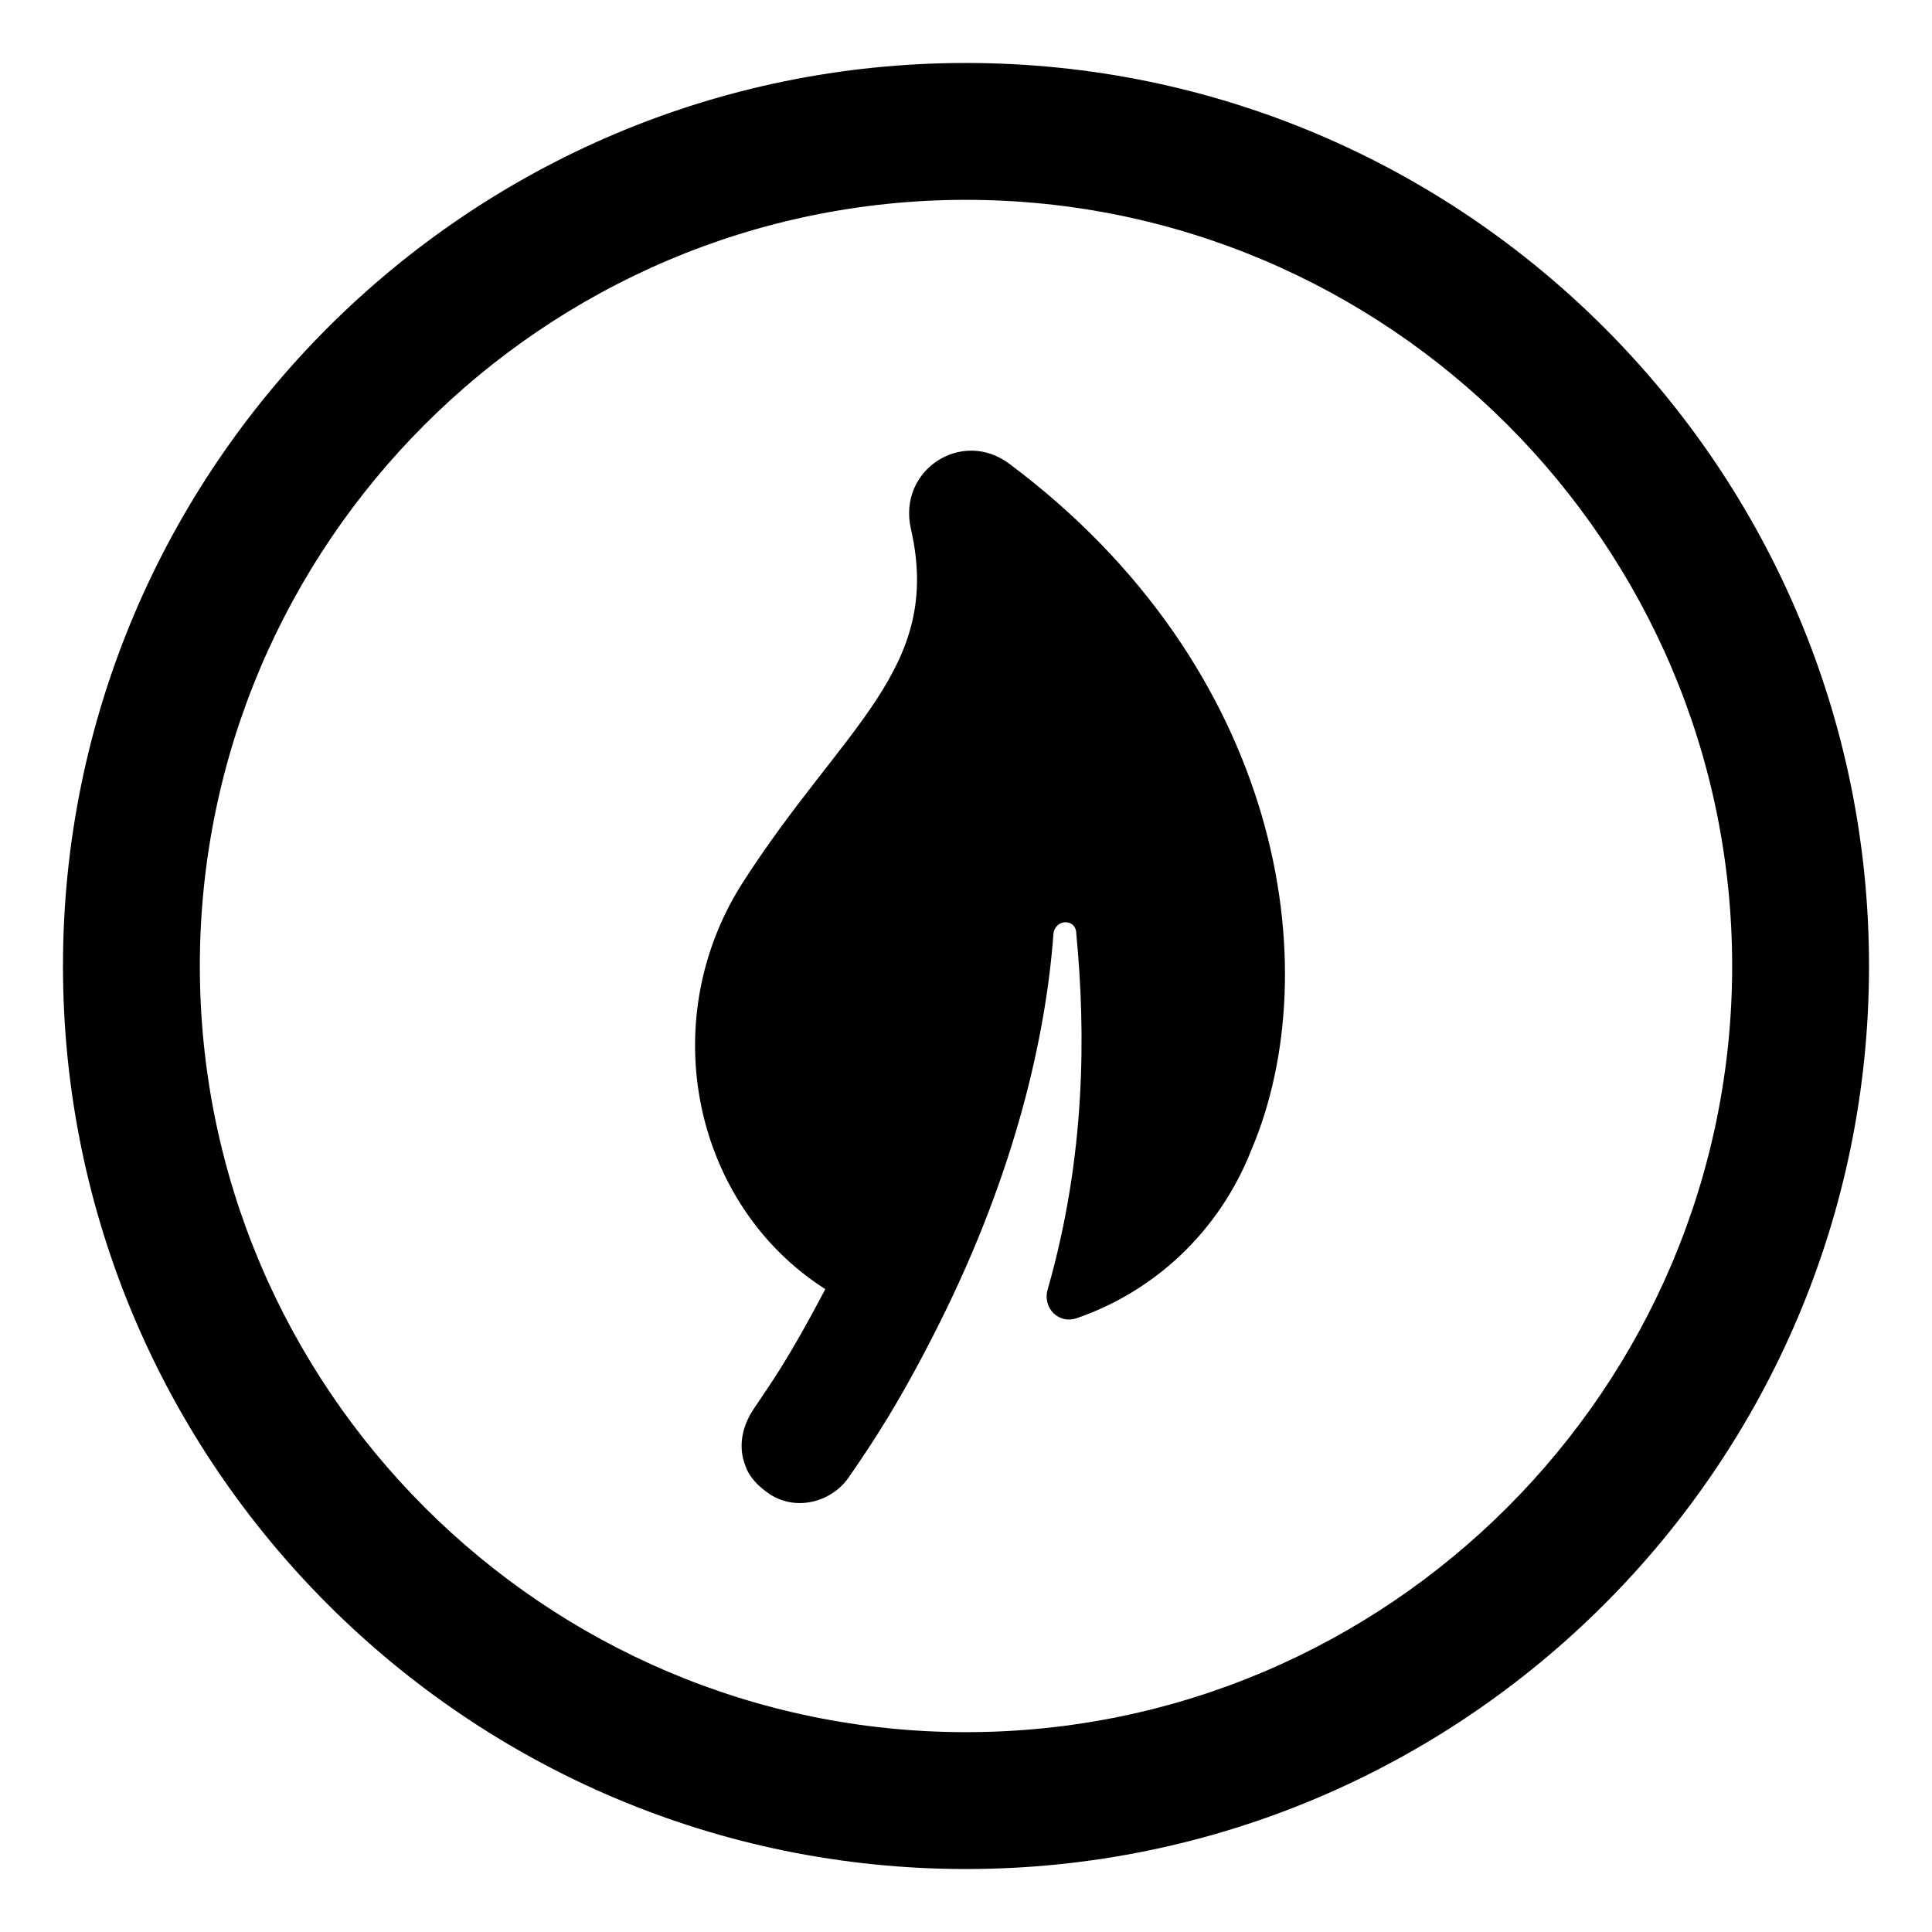
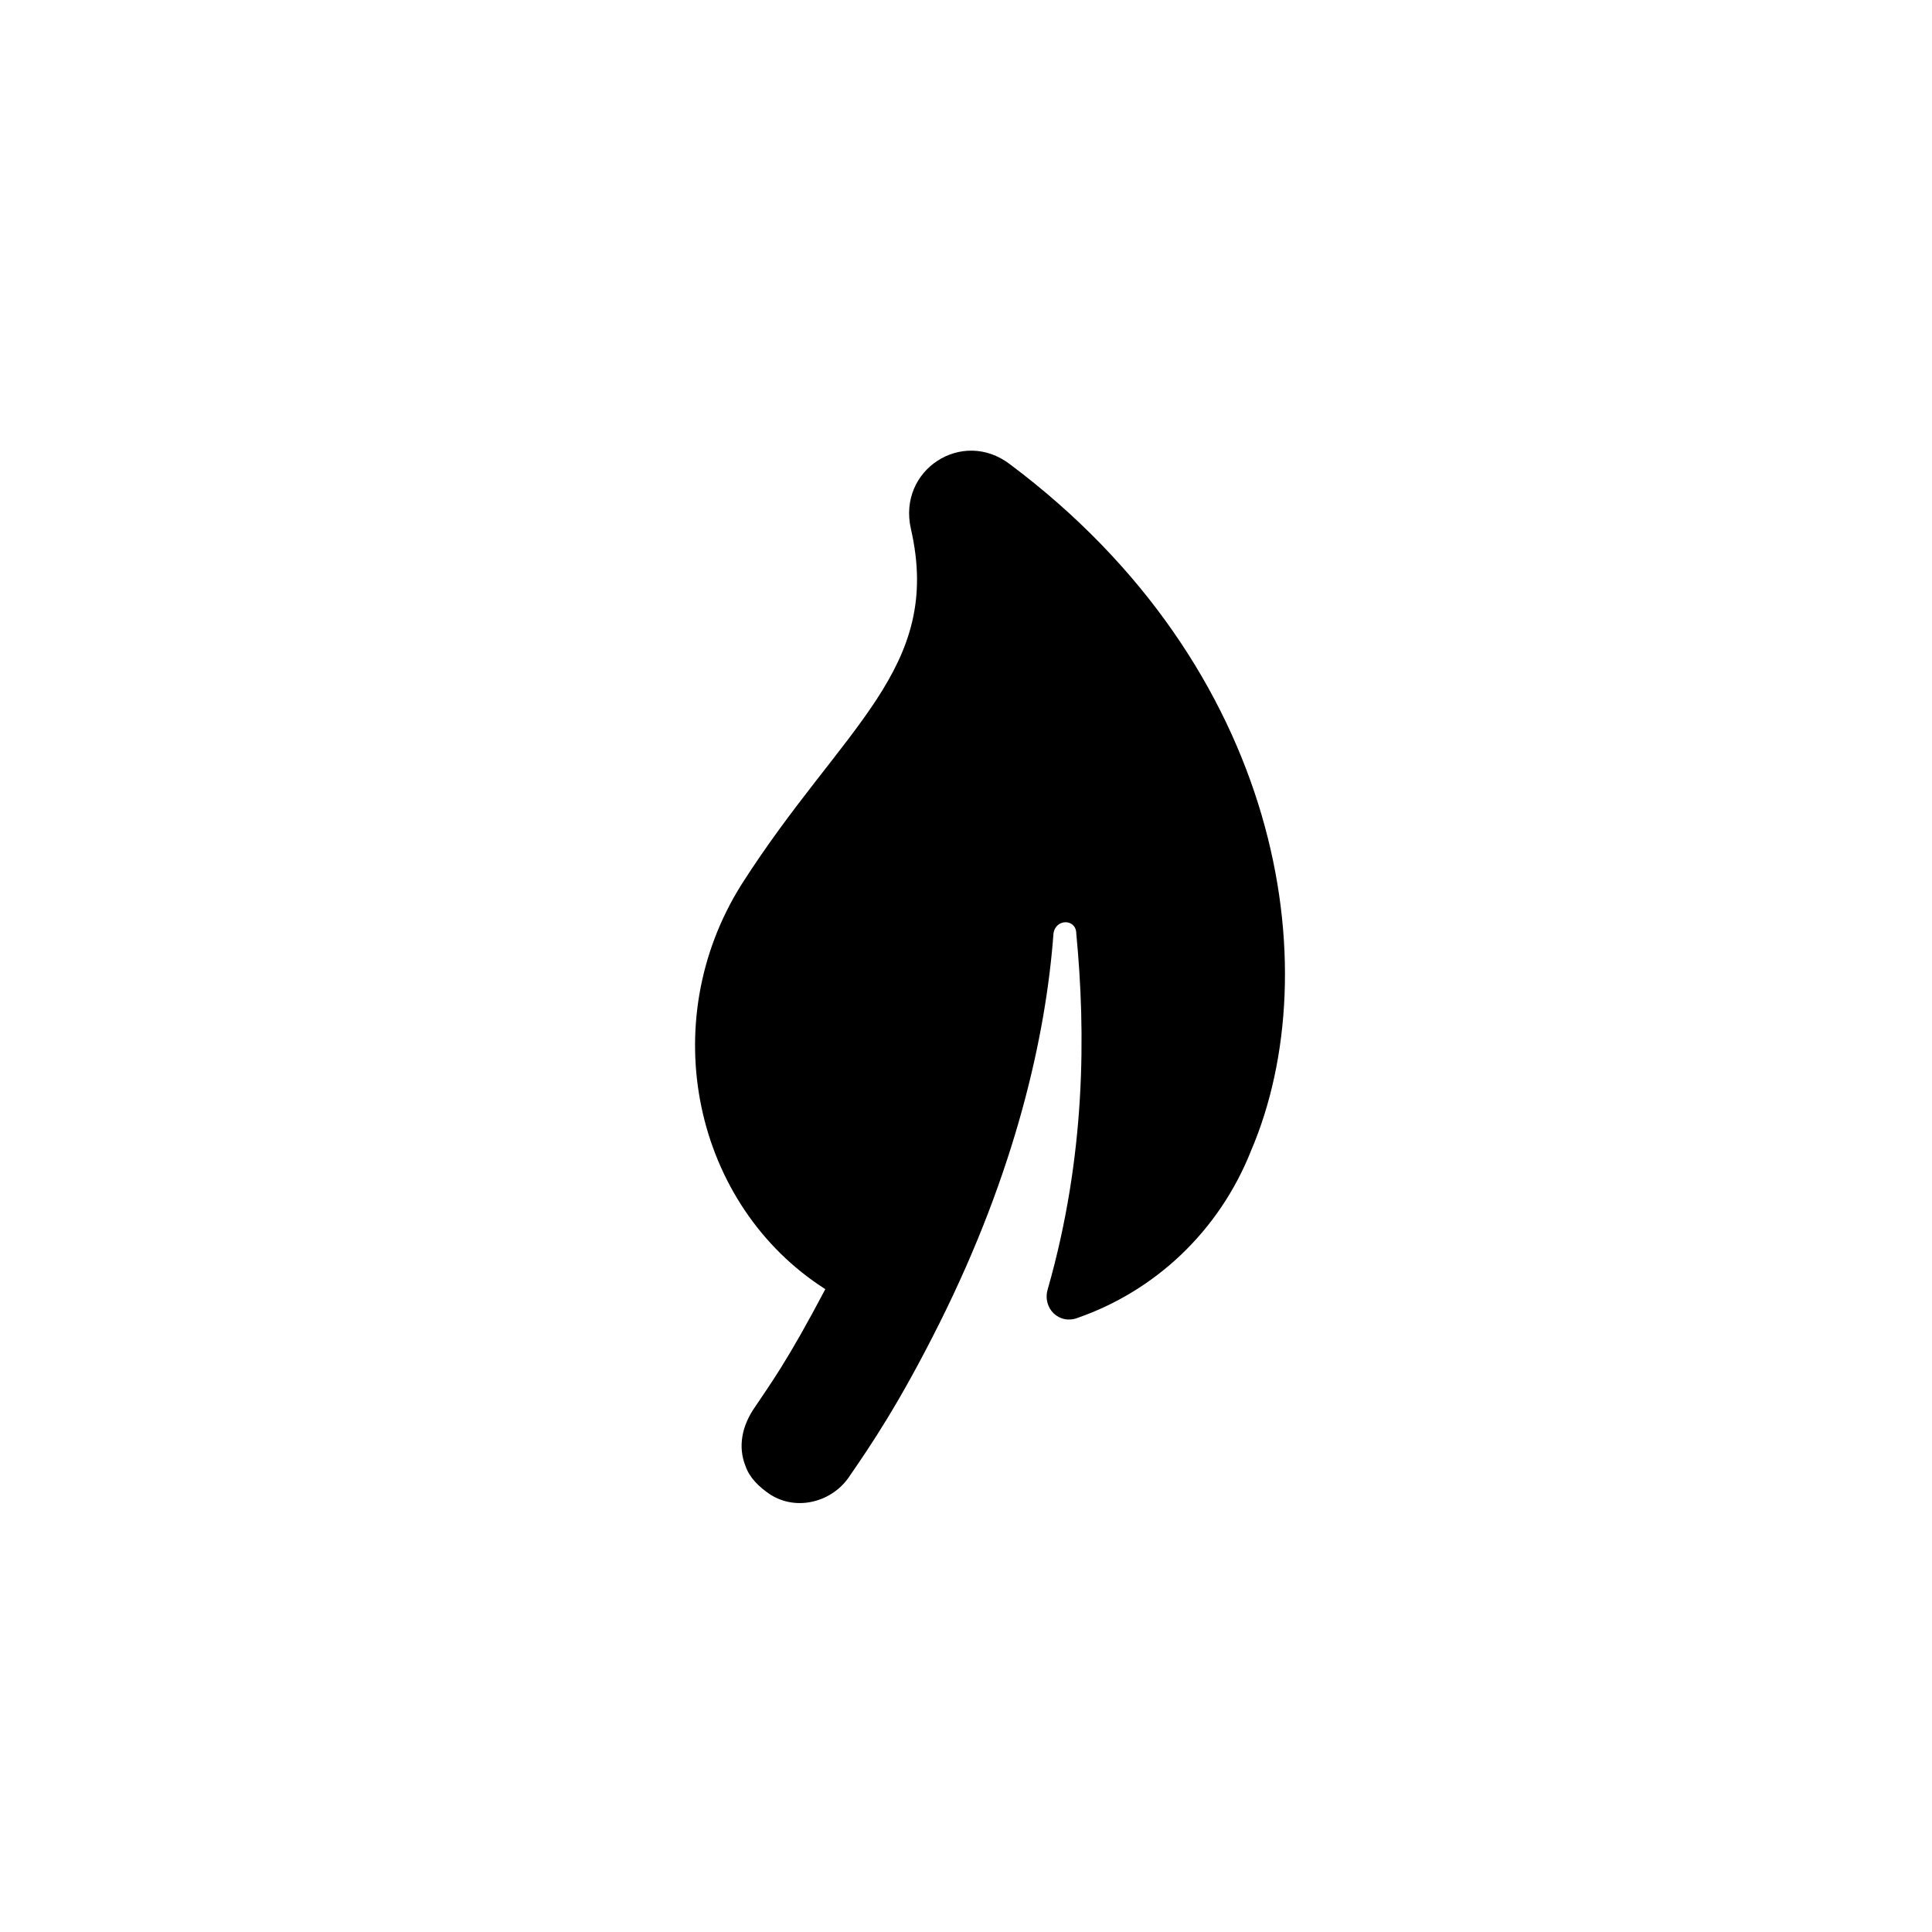
<svg xmlns="http://www.w3.org/2000/svg" fill="#000000" width="800px" height="800px" version="1.1" viewBox="144 144 512 512">
  <g>
-     <path d="m400 160.69c-132 0-239.31 107.31-239.31 239.31 0 132 107.31 239.31 239.31 239.31 132 0 239.31-107.31 239.31-239.31 0-132-107.31-239.31-239.31-239.31zm0 442.35c-111.85 0-203.04-91.191-203.04-203.04 0-111.85 91.188-203.04 203.04-203.04 111.84 0 203.04 91.188 203.04 203.04 0 111.84-91.191 203.04-203.04 203.04z" />
    <path d="m411.59 266.99c-12.594-9.574-29.727 1.512-26.199 17.129 8.566 37.281-18.137 52.395-44.84 94.211-23.176 36.777-12.594 85.145 22.168 107.31-10.078 19.145-14.609 25.191-18.641 31.234-3.527 5.039-4.535 10.578-2.519 15.617 1.008 3.023 3.527 5.543 6.551 7.559 7.055 4.535 16.625 2.016 21.16-5.039 5.543-8.062 13.098-19.145 23.68-40.305 20.152-40.305 28.215-76.074 30.23-103.28 0.504-4.031 6.047-4.031 6.047 0 2.519 26.199 2.519 58.945-7.559 94.211-1.512 5.039 3.023 9.574 8.062 7.559 20.152-7.055 37.281-22.672 45.848-44.336 20.652-48.359 8.059-127.96-63.988-181.87z" />
  </g>
</svg>